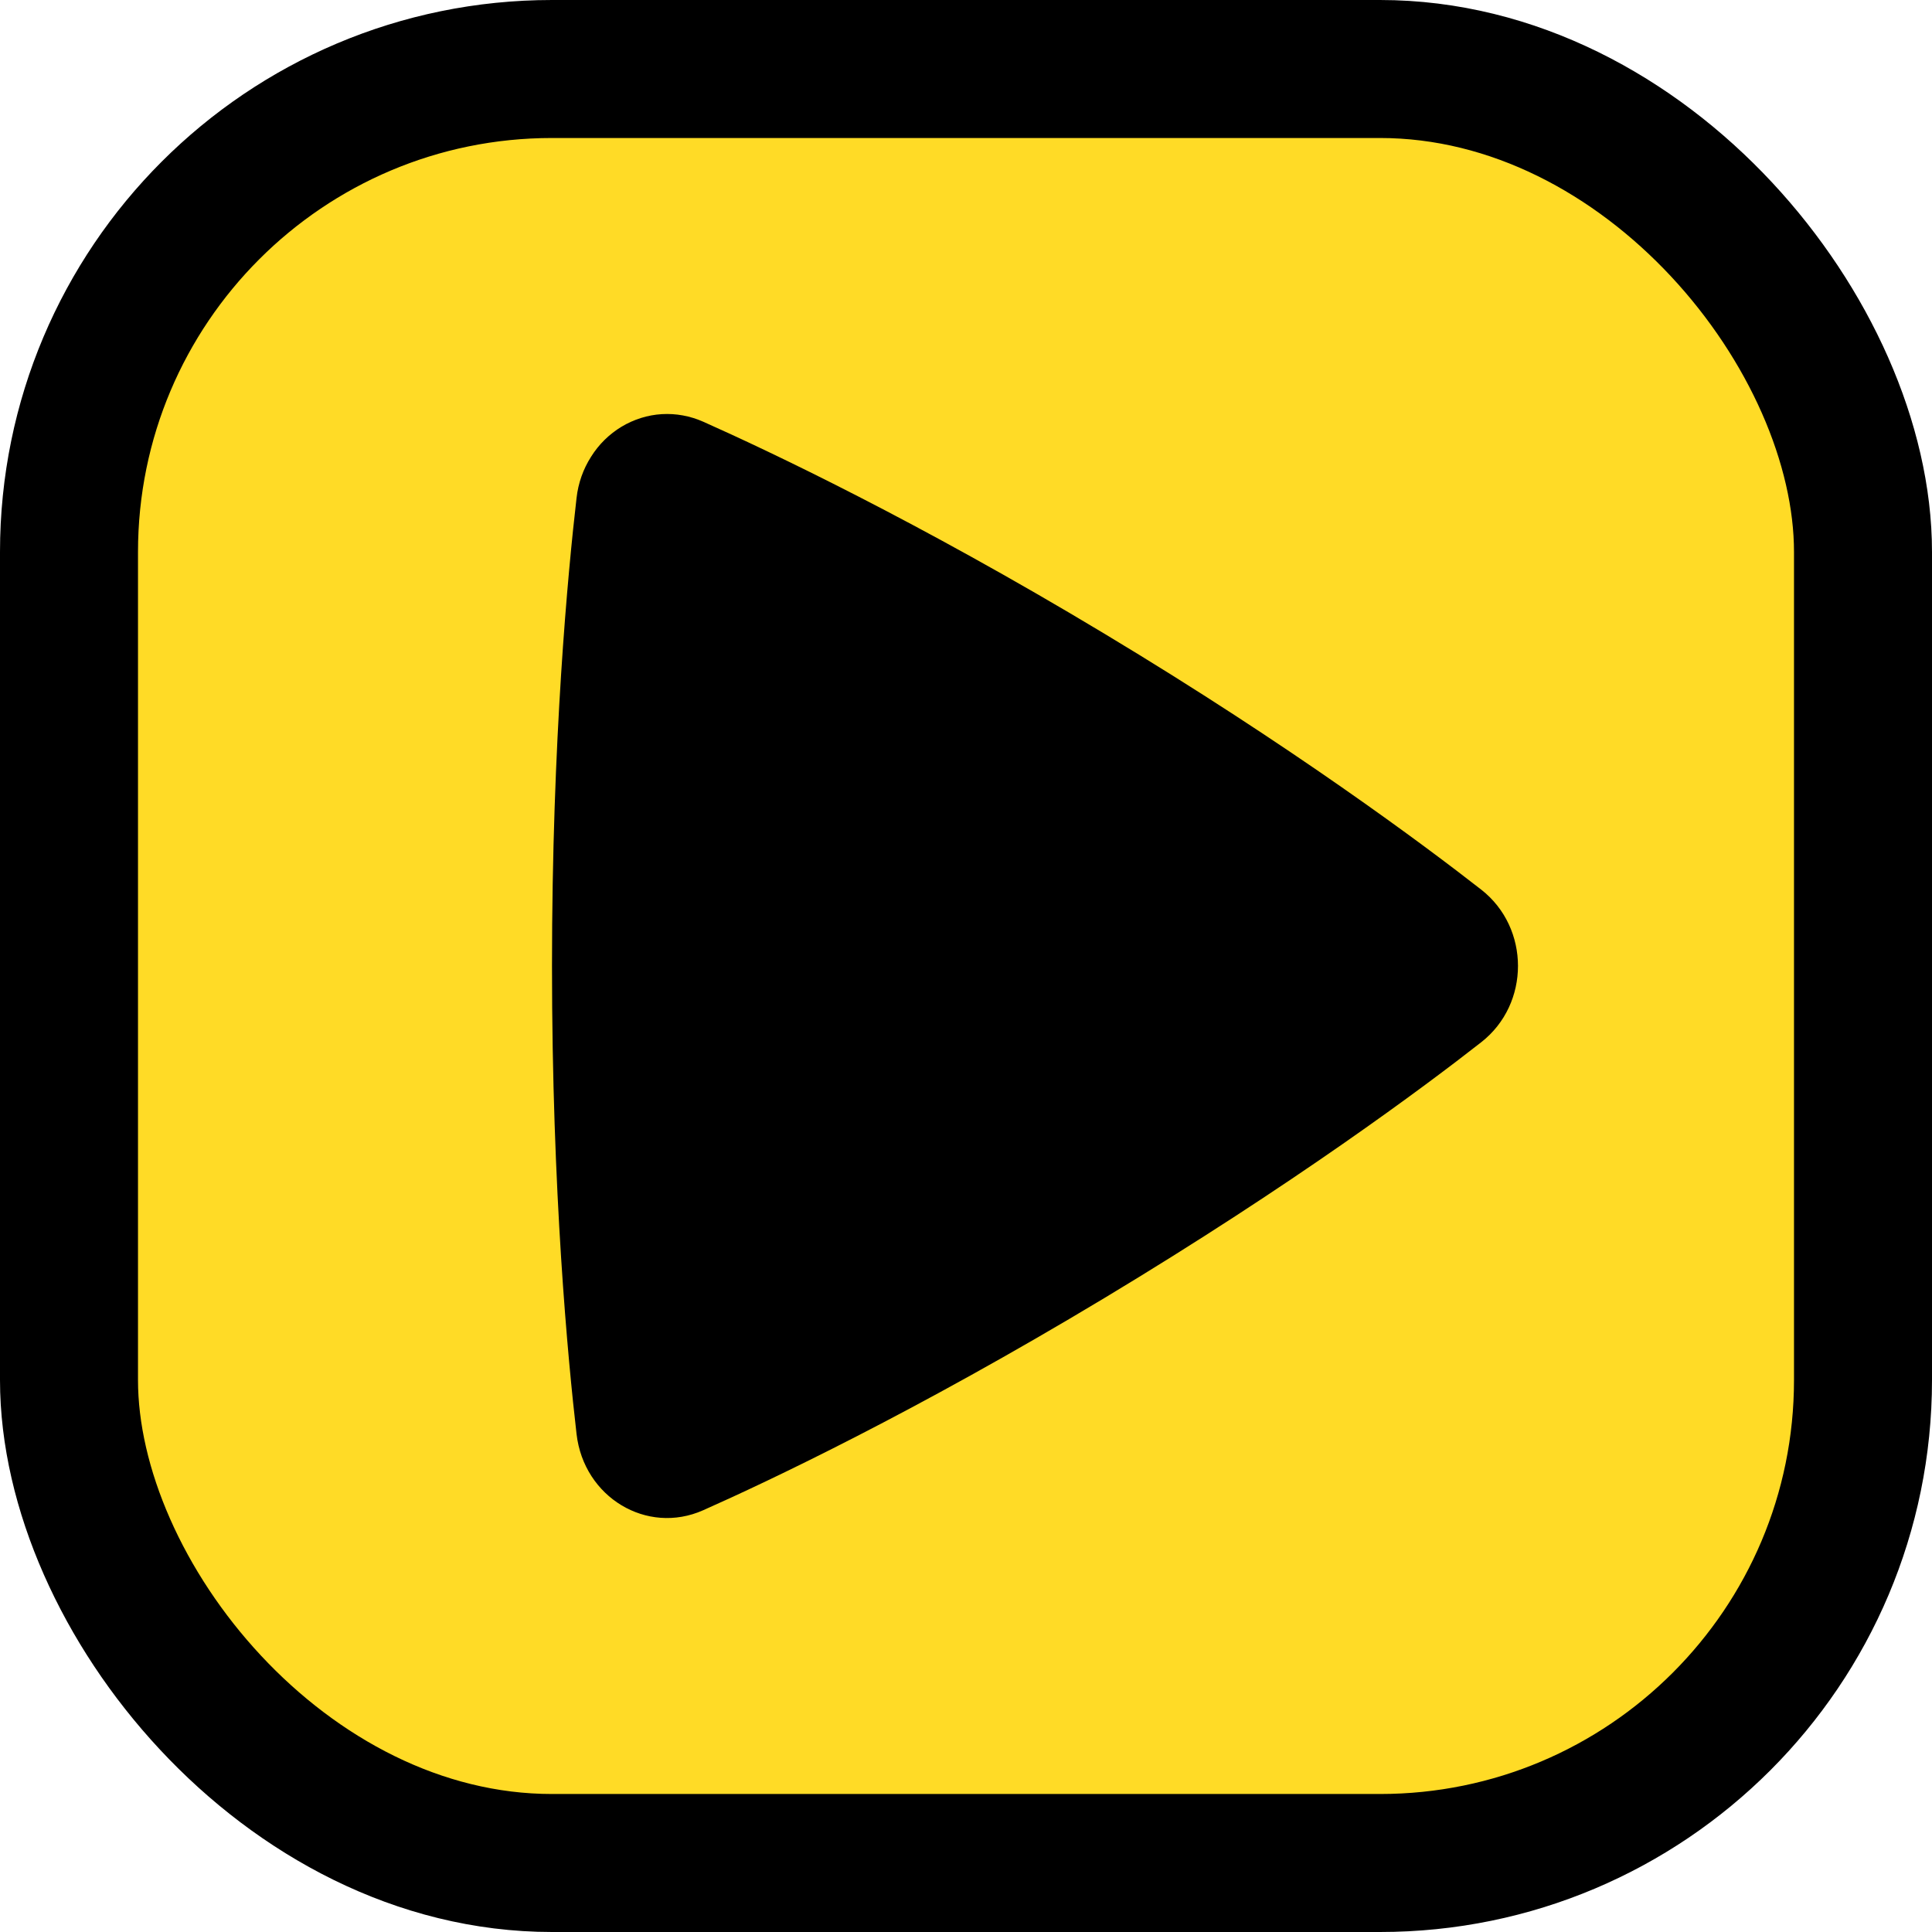
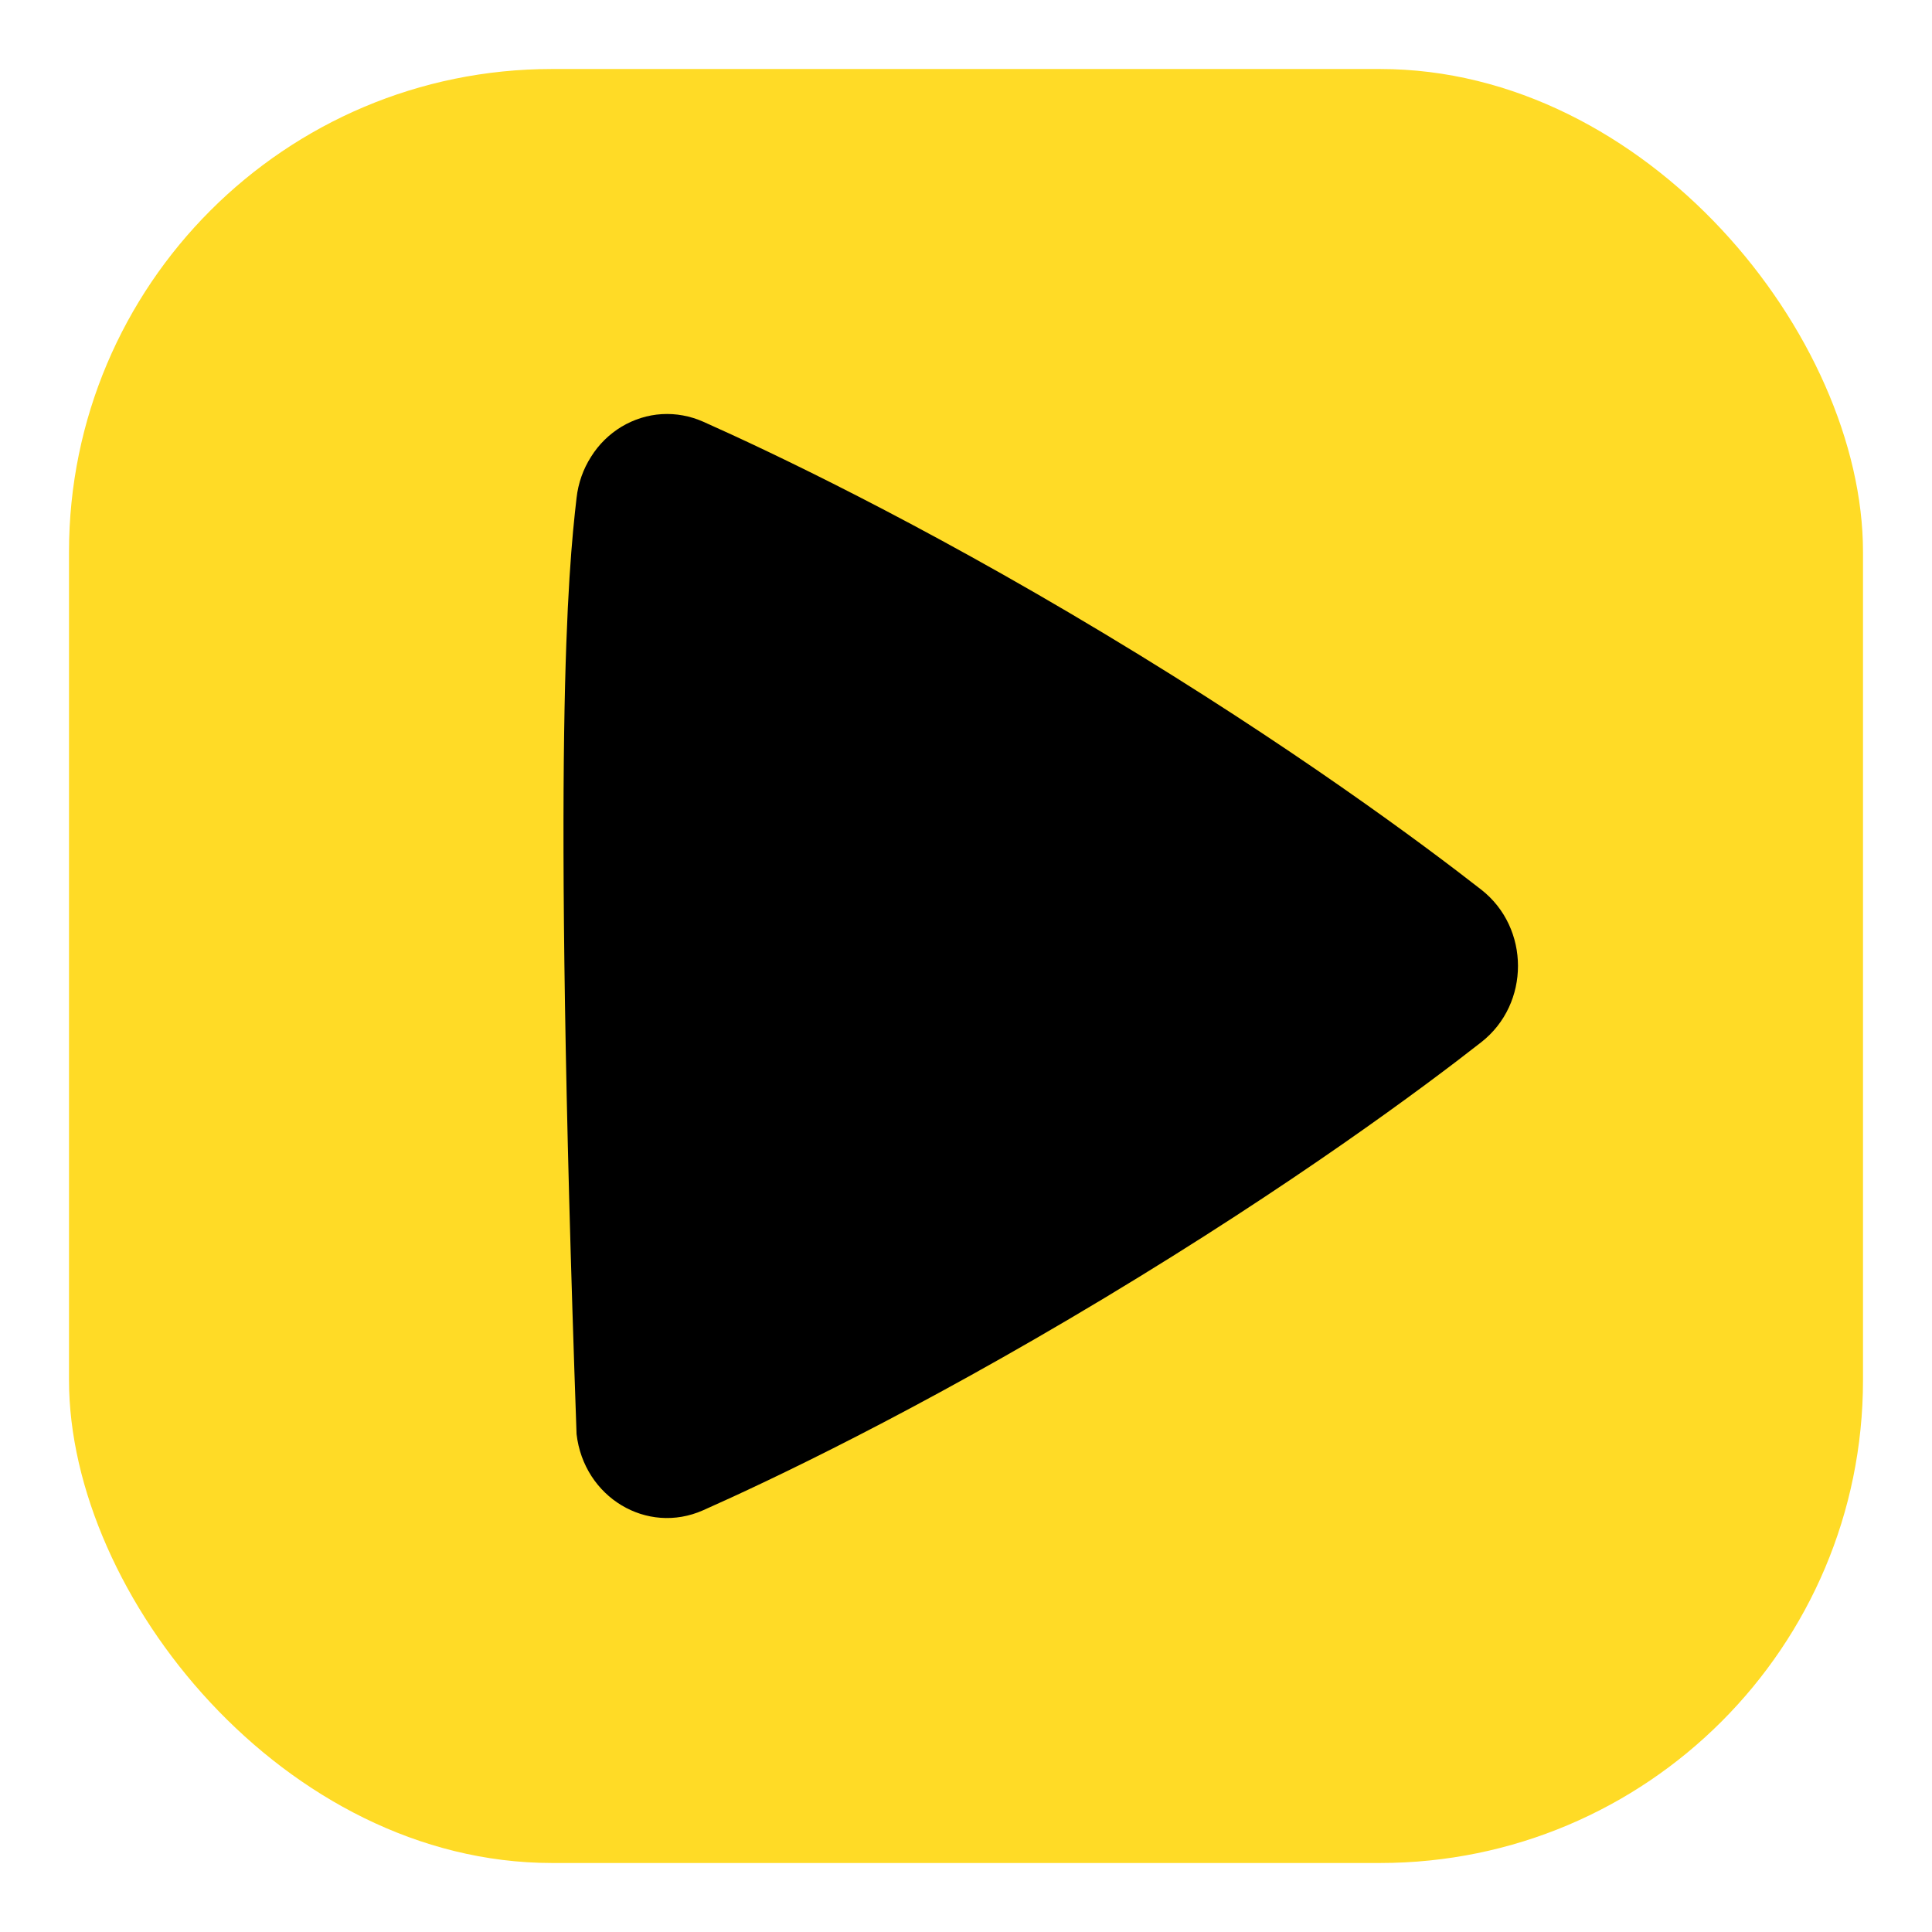
<svg xmlns="http://www.w3.org/2000/svg" width="14" height="14" viewBox="0 0 14 14" fill="none">
  <rect x="0.5" y="0.5" width="13" height="13" rx="3.5" fill="#FFDB26" />
-   <rect x="0.5" y="0.5" width="13" height="13" rx="3.5" stroke="black" />
-   <path fill-rule="evenodd" clip-rule="evenodd" d="M4.178 3.608C4.19 3.501 4.226 3.399 4.283 3.31C4.339 3.22 4.415 3.146 4.504 3.092C4.593 3.039 4.693 3.007 4.796 3.001C4.899 2.995 5.001 3.014 5.096 3.056C5.574 3.269 6.645 3.775 8.003 4.592C9.362 5.409 10.319 6.123 10.734 6.447C11.088 6.724 11.089 7.274 10.734 7.552C10.323 7.874 9.379 8.578 8.003 9.406C6.627 10.234 5.568 10.734 5.095 10.944C4.687 11.125 4.231 10.85 4.178 10.392C4.116 9.856 4 8.641 4 6.999C4 5.359 4.116 4.144 4.178 3.608Z" fill="black" />
+   <path fill-rule="evenodd" clip-rule="evenodd" d="M4.178 3.608C4.19 3.501 4.226 3.399 4.283 3.31C4.339 3.22 4.415 3.146 4.504 3.092C4.593 3.039 4.693 3.007 4.796 3.001C4.899 2.995 5.001 3.014 5.096 3.056C5.574 3.269 6.645 3.775 8.003 4.592C9.362 5.409 10.319 6.123 10.734 6.447C11.088 6.724 11.089 7.274 10.734 7.552C10.323 7.874 9.379 8.578 8.003 9.406C6.627 10.234 5.568 10.734 5.095 10.944C4.687 11.125 4.231 10.85 4.178 10.392C4 5.359 4.116 4.144 4.178 3.608Z" fill="black" />
</svg>